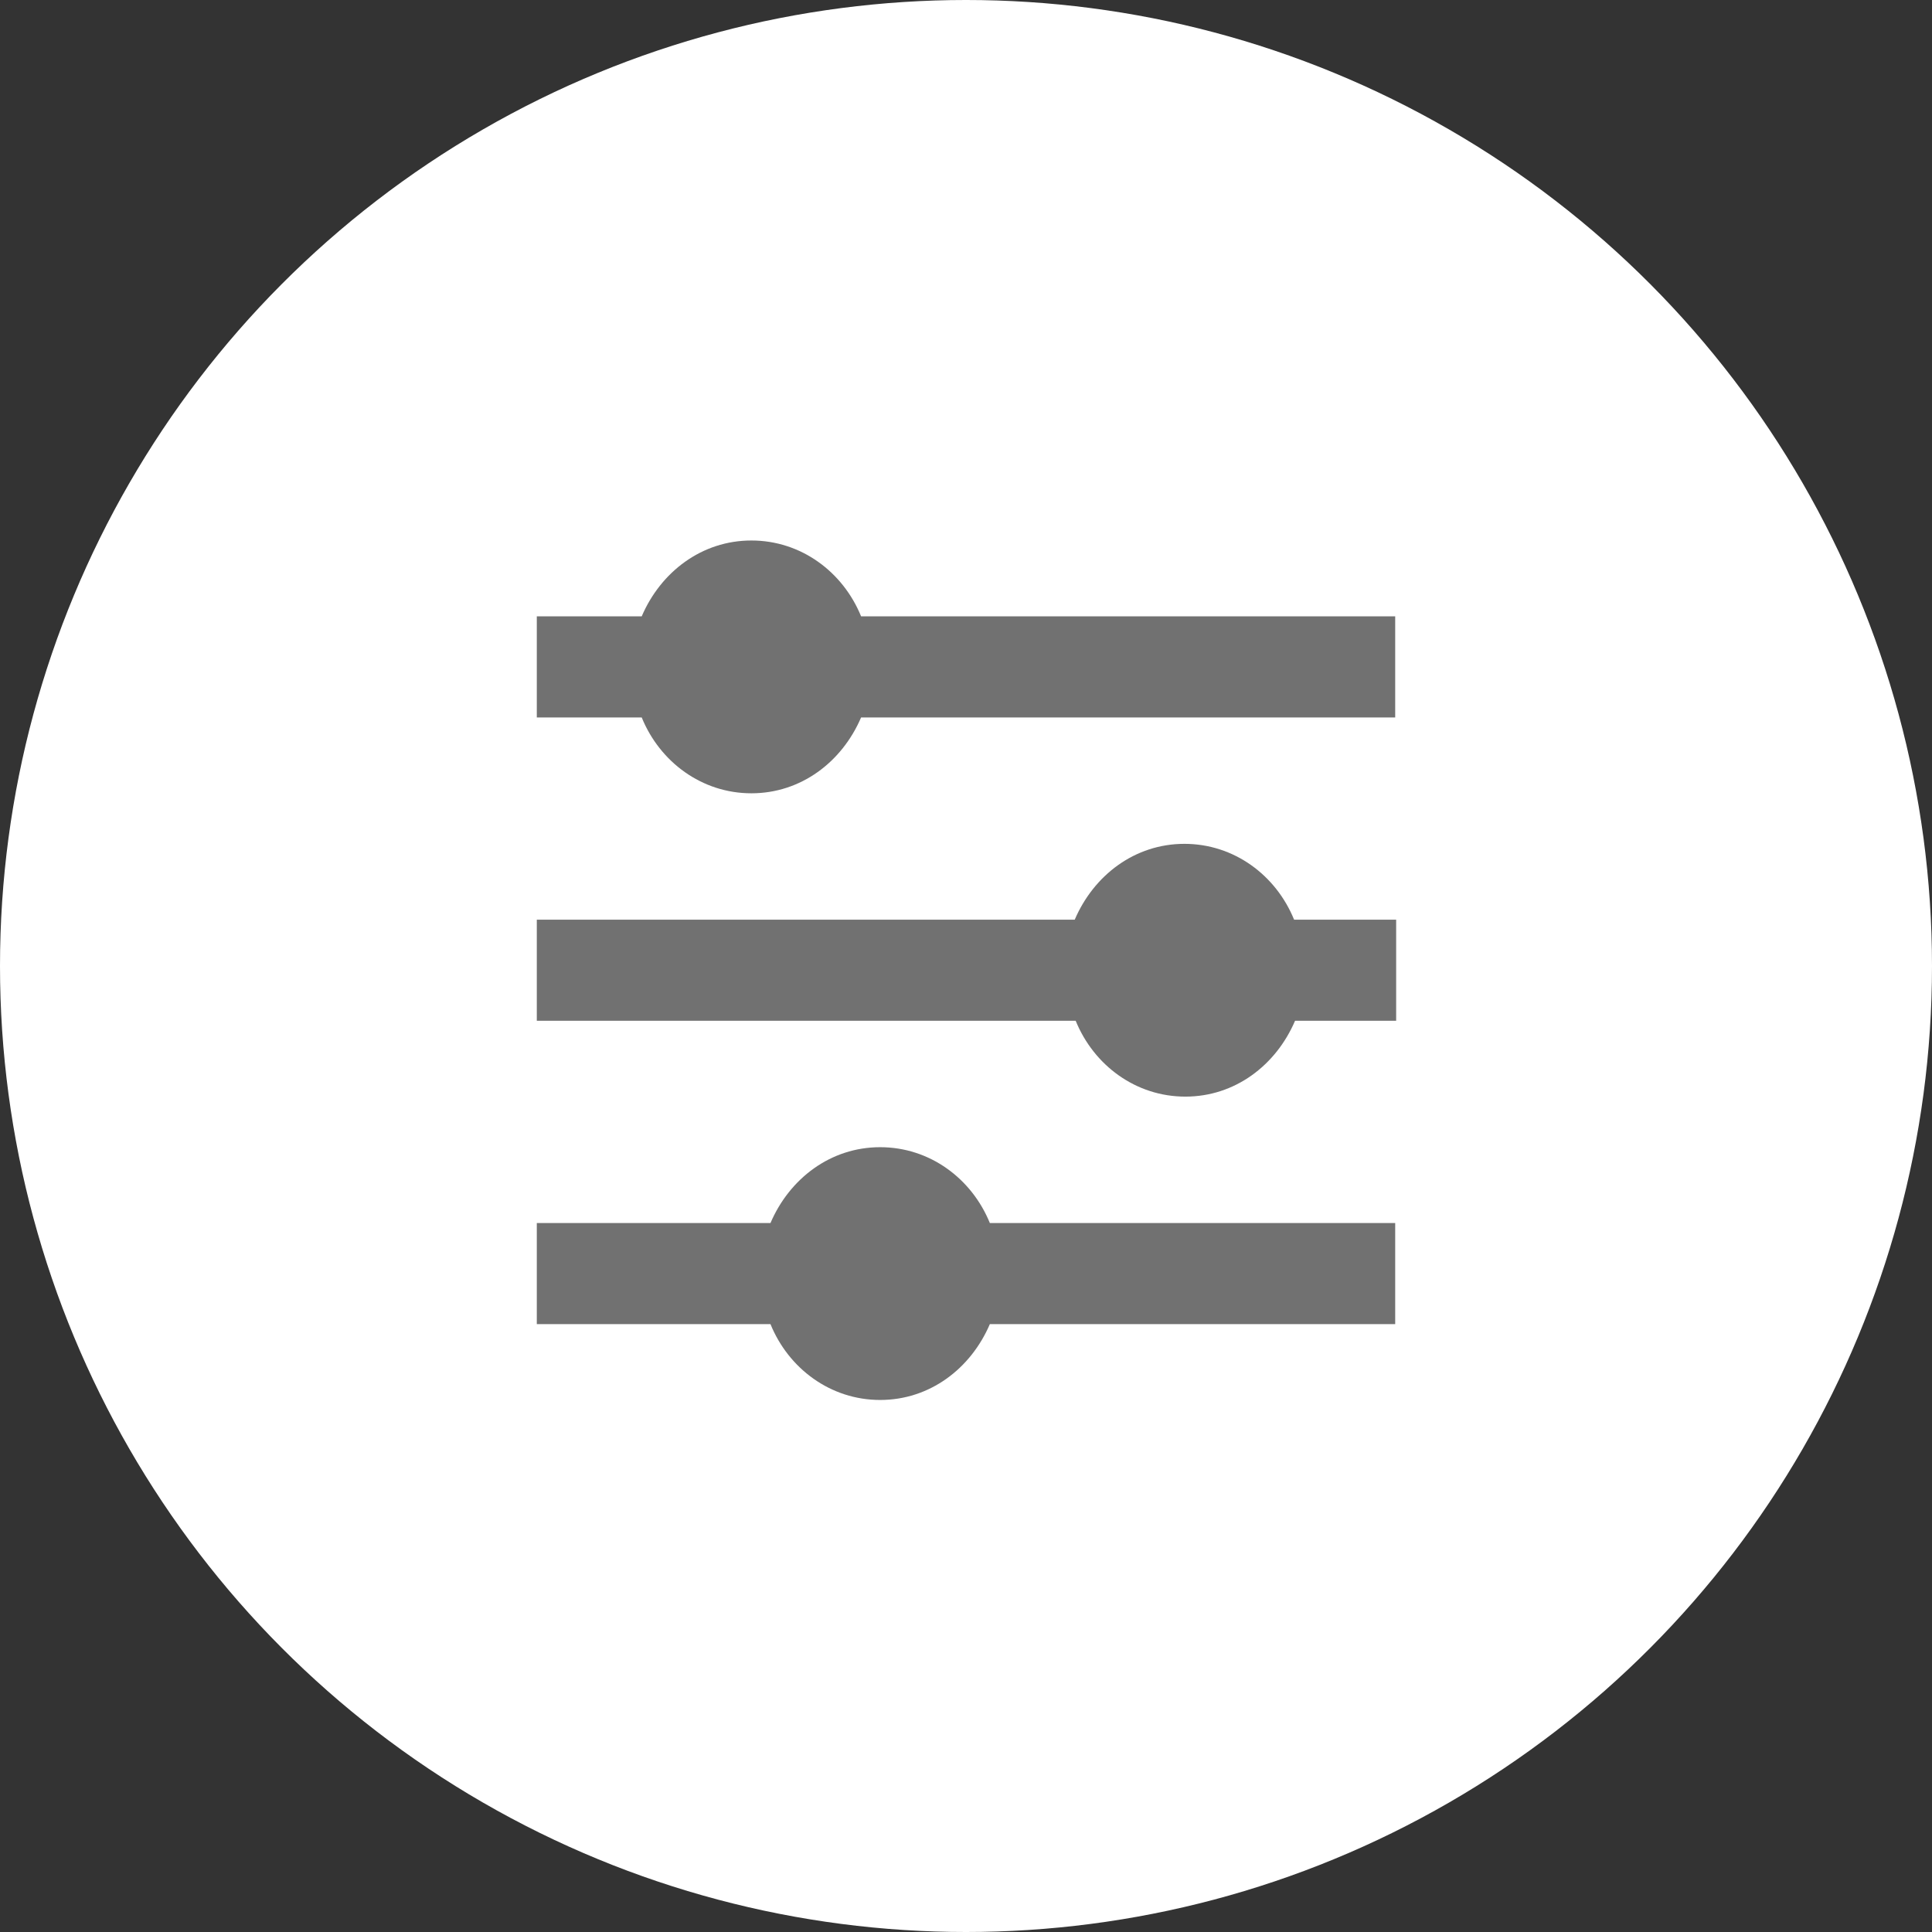
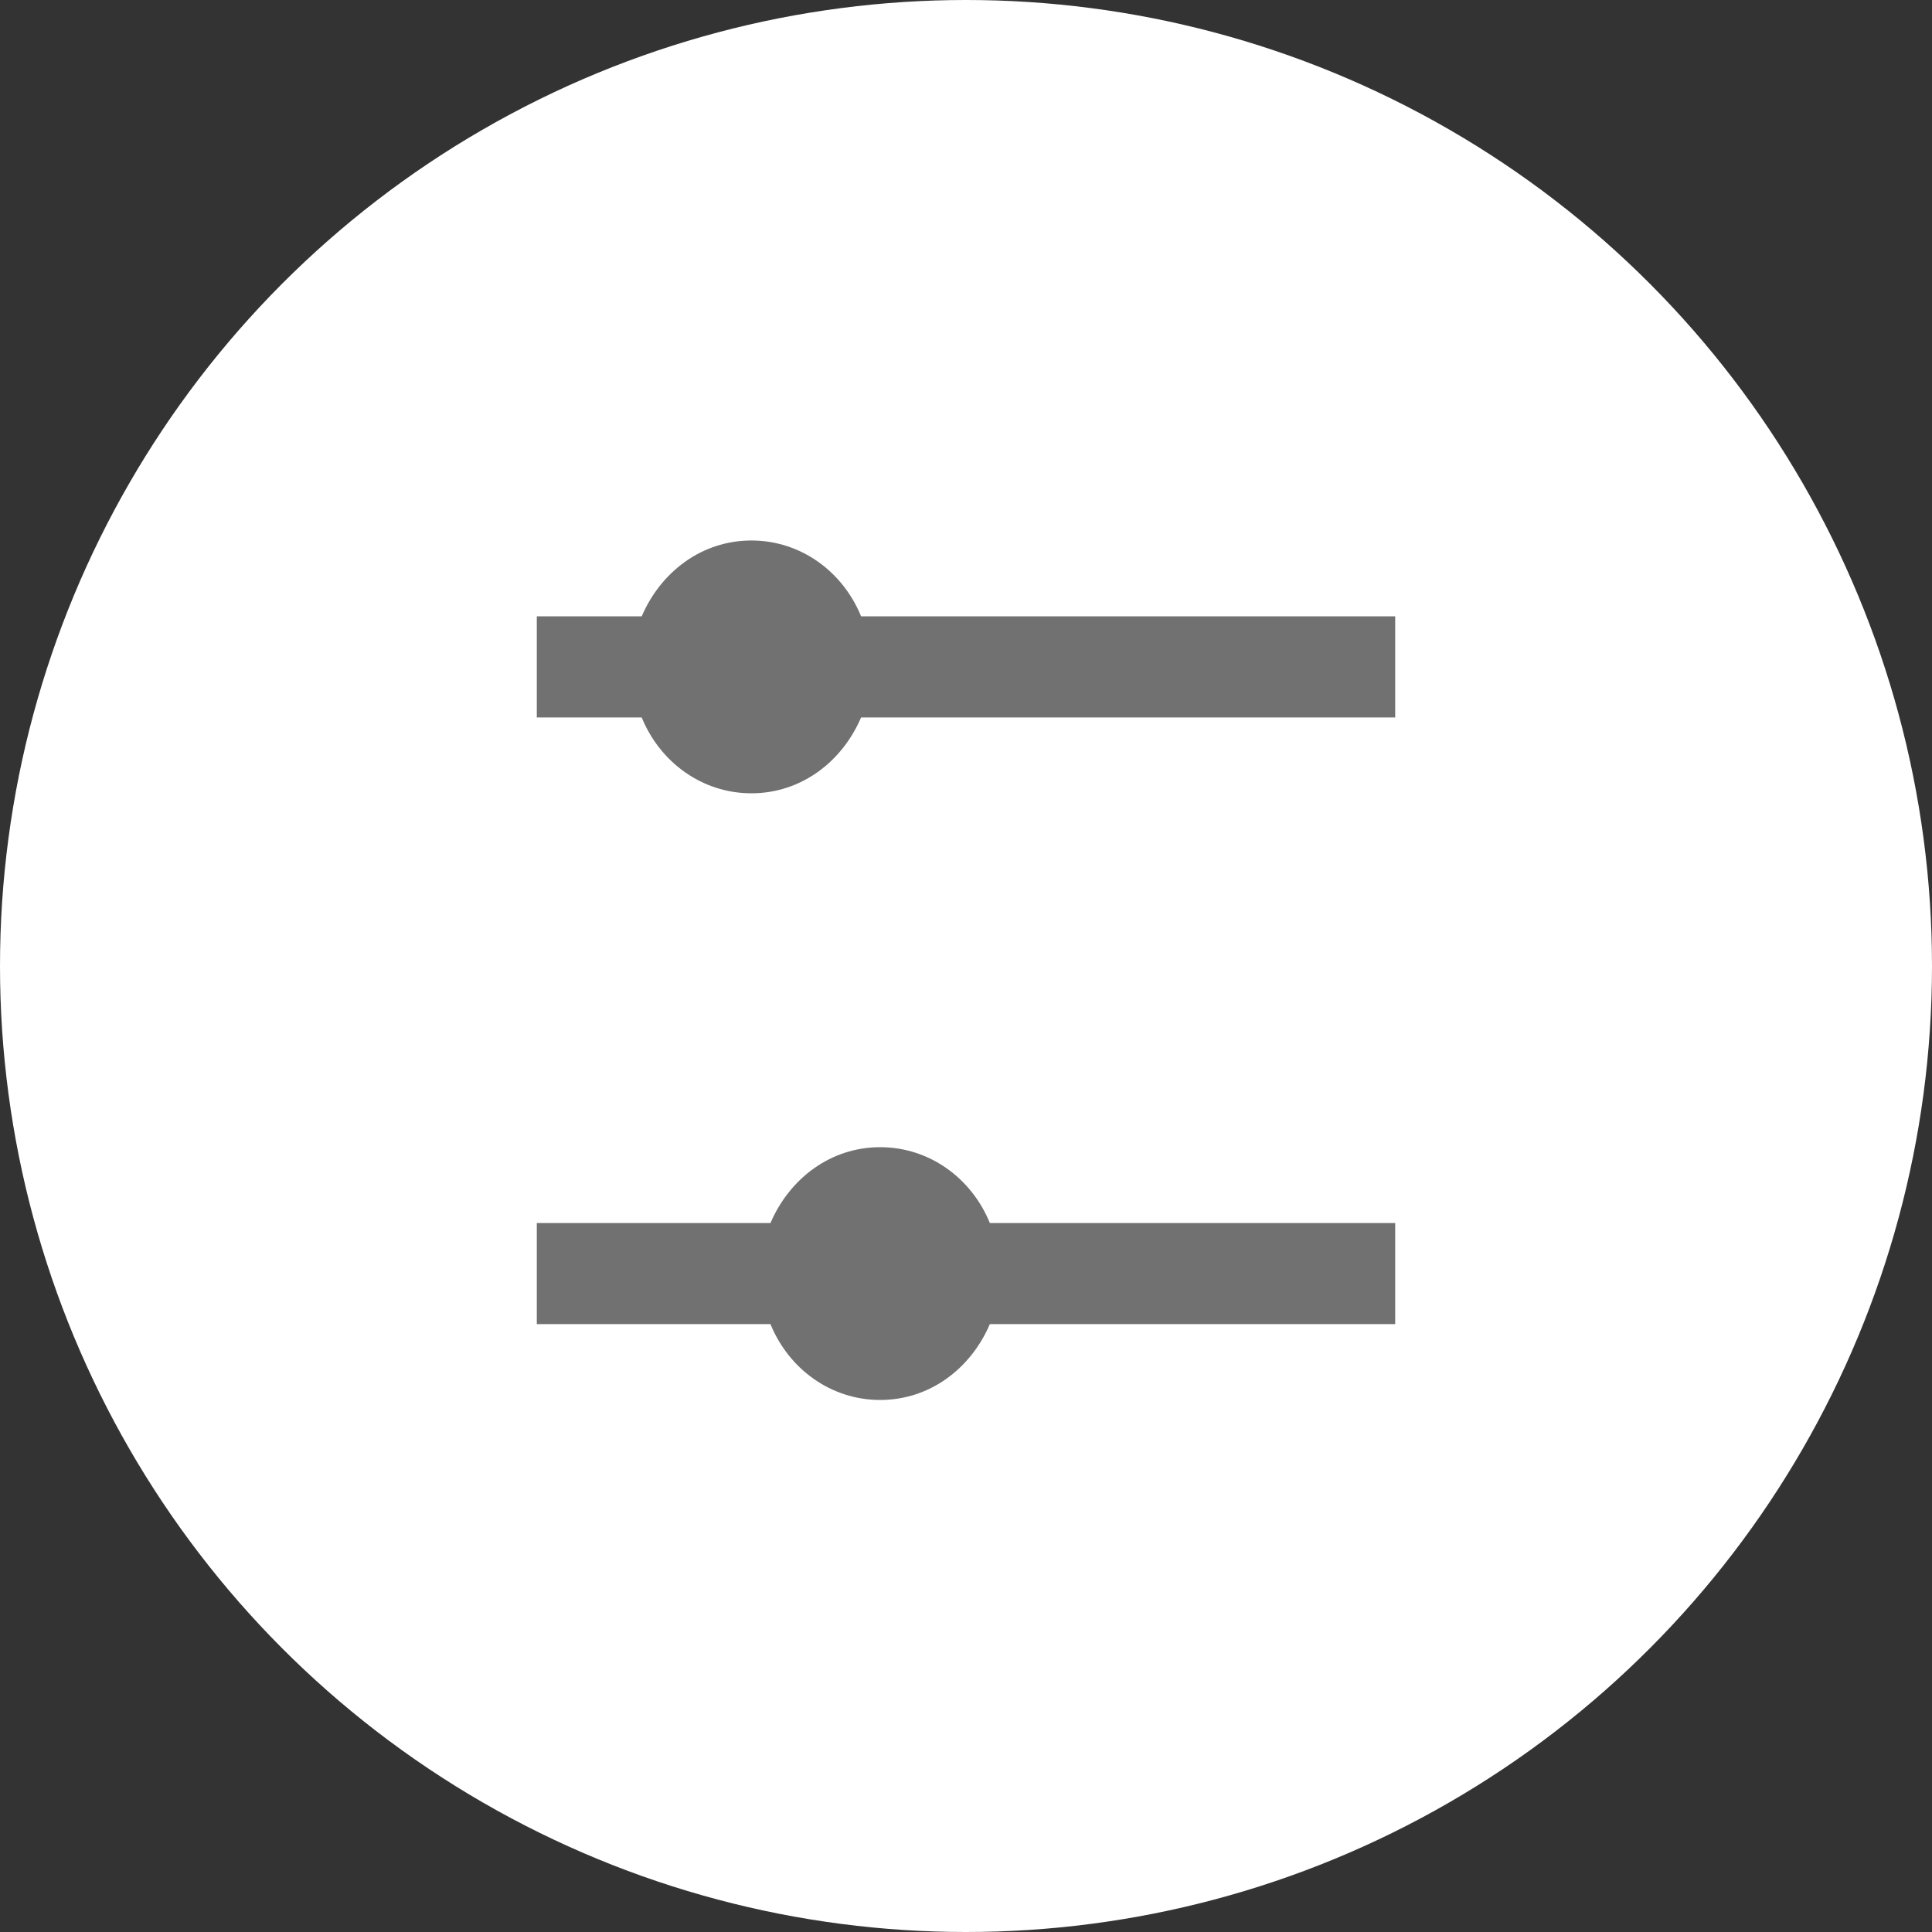
<svg xmlns="http://www.w3.org/2000/svg" width="79" height="79" viewBox="0 0 79 79" fill="none">
  <rect x="0" y="0" width="79" height="79" fill="#333333" stroke="none" />
  <circle cx="39.5" cy="39.5" r="39.5" fill="white" />
  <g clip-path="url(#clip0)">
    <path d="M57.05 25.202H35.21C34.469 23.383 32.753 22.101 30.725 22.101C28.697 22.101 27.02 23.383 26.24 25.202H21.95V29.337H26.24C26.981 31.156 28.697 32.438 30.725 32.438C32.753 32.438 34.43 31.156 35.21 29.337H57.05V25.202Z" fill="#717171" />
-     <path d="M57.05 37.606H52.916C52.175 35.786 50.459 34.505 48.431 34.505C46.403 34.505 44.726 35.786 43.946 37.606H21.95V41.74H43.985C44.726 43.56 46.442 44.841 48.47 44.841C50.498 44.841 52.175 43.56 52.955 41.74H57.089V37.606H57.05Z" fill="#717171" />
    <path d="M57.05 50.01H40.475C39.734 48.19 38.018 46.909 35.99 46.909C33.962 46.909 32.285 48.19 31.505 50.01H21.95V54.144H31.505C32.246 55.964 33.962 57.245 35.99 57.245C38.018 57.245 39.695 55.964 40.475 54.144H57.05V50.01Z" fill="#717171" />
  </g>
  <defs>
    <clipPath id="clip0">
      <rect width="39" height="43" fill="white" transform="translate(20 19)" />
    </clipPath>
  </defs>
</svg>